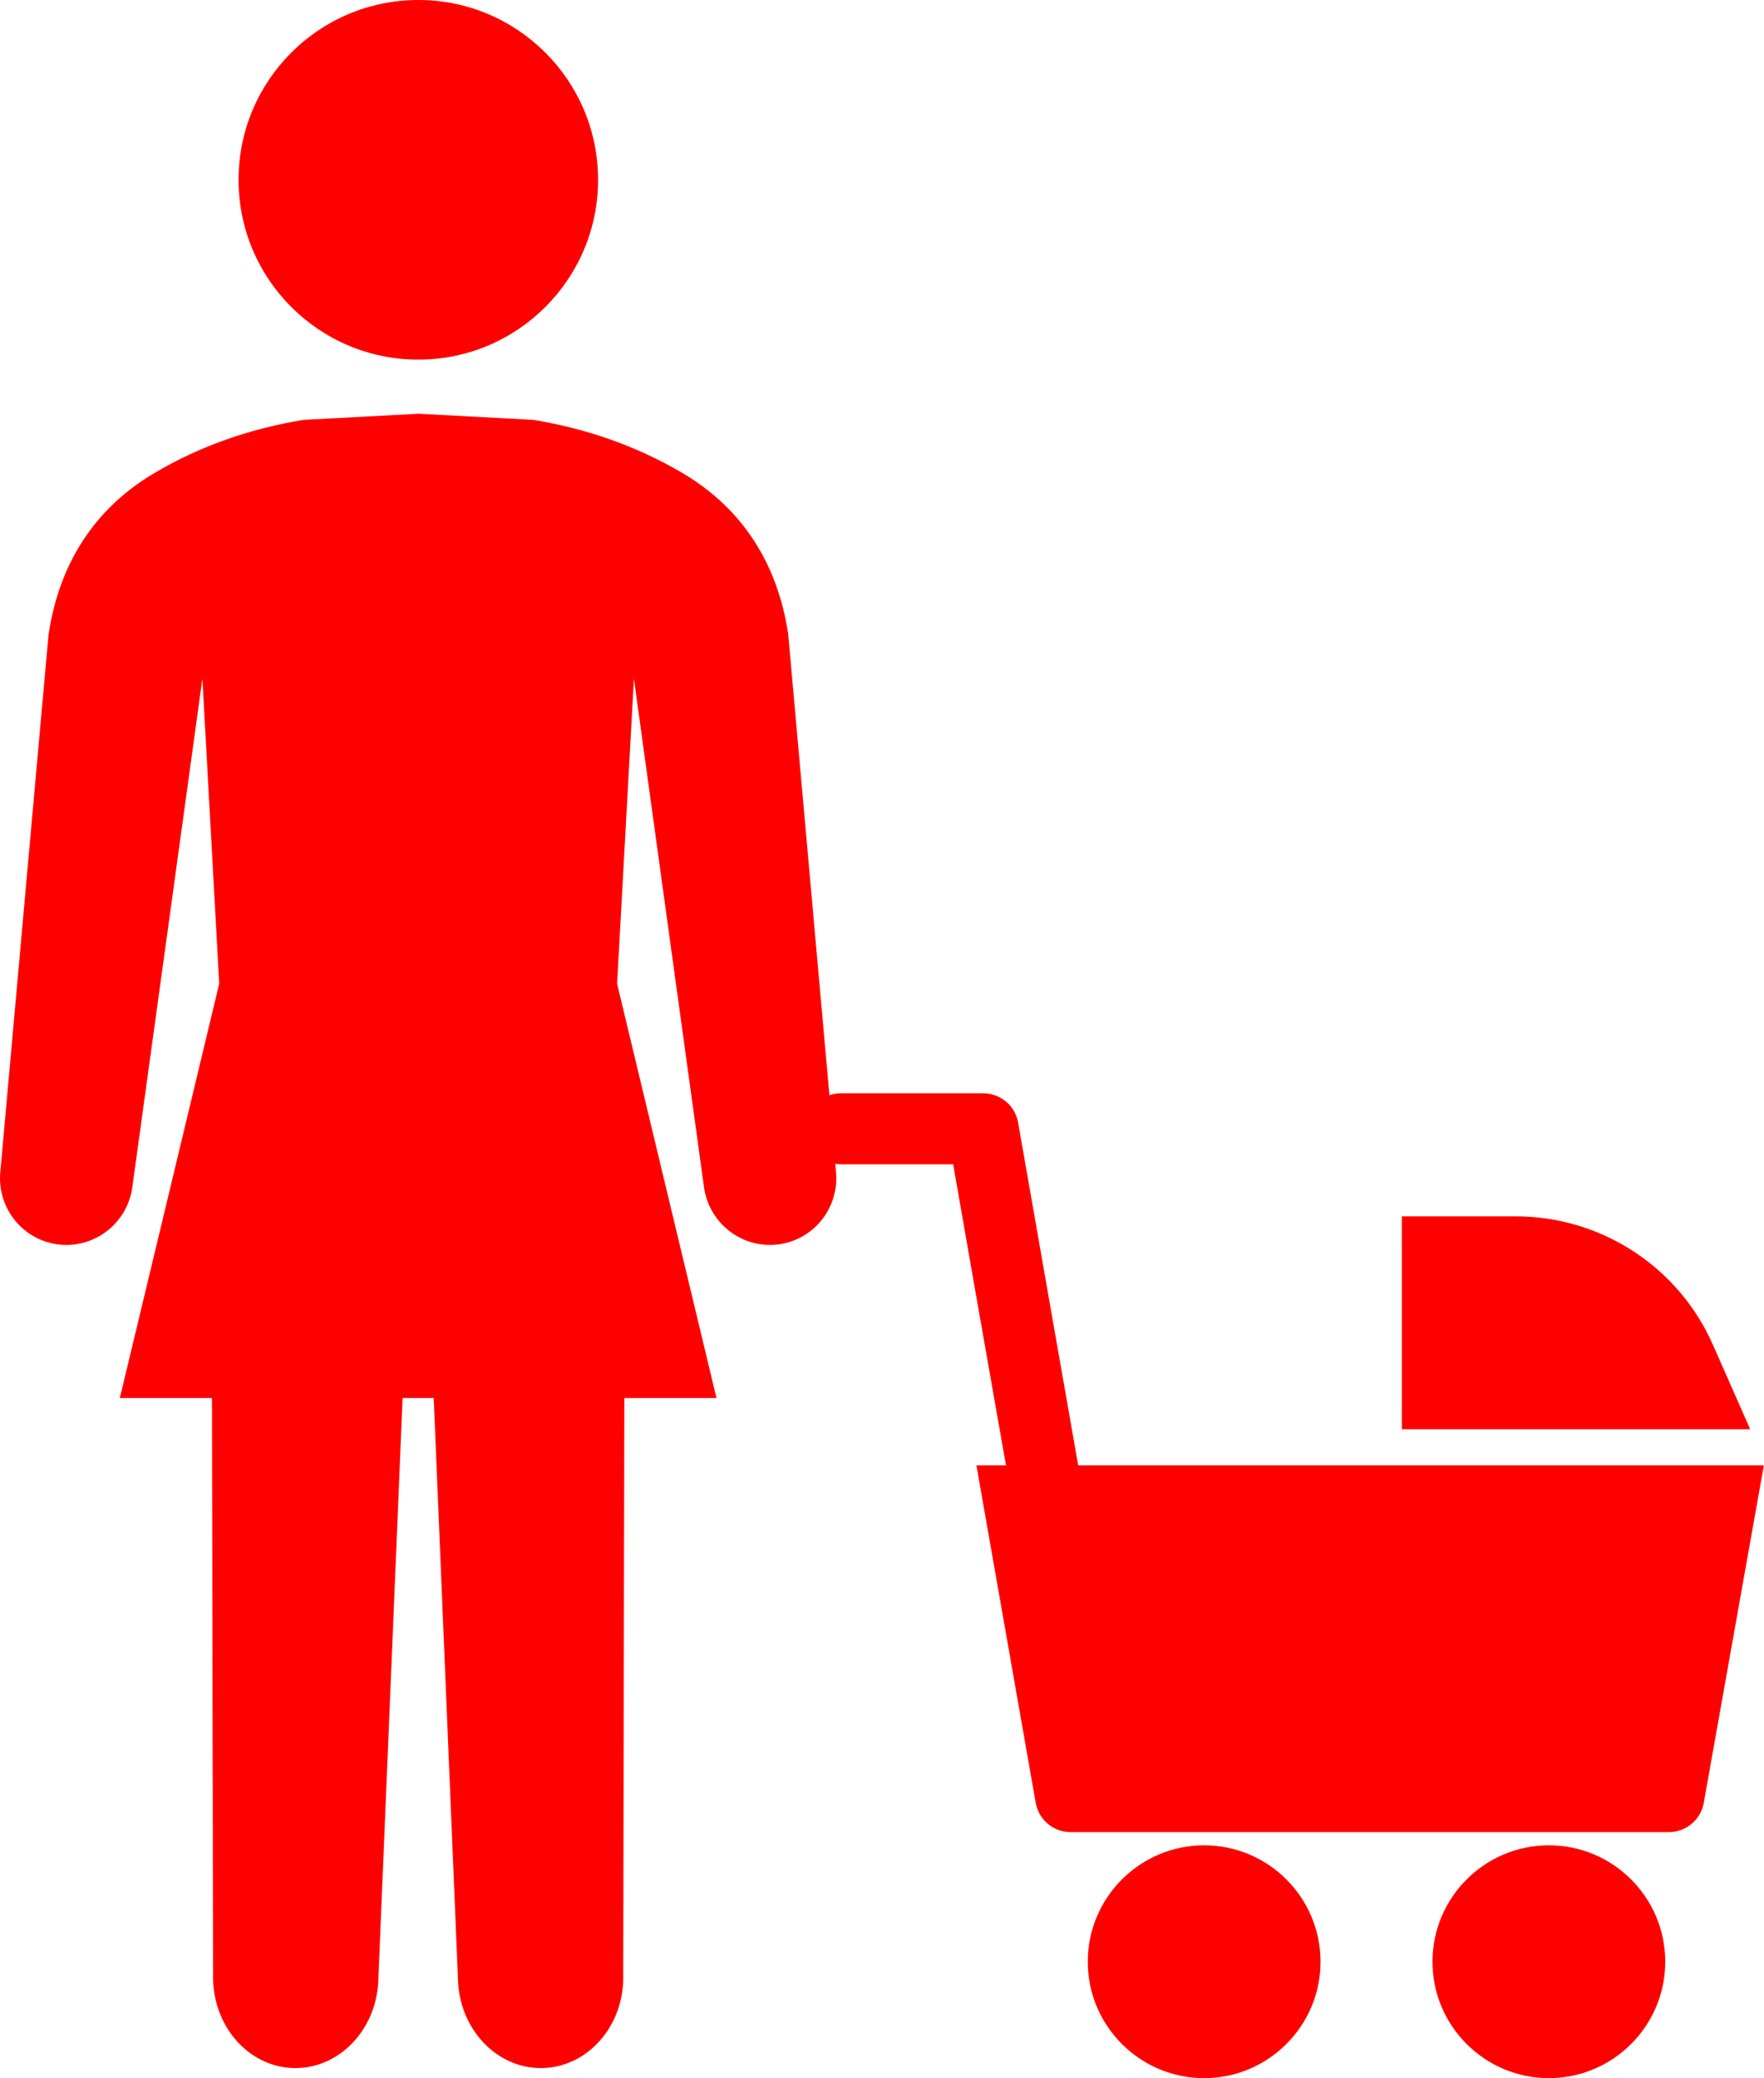
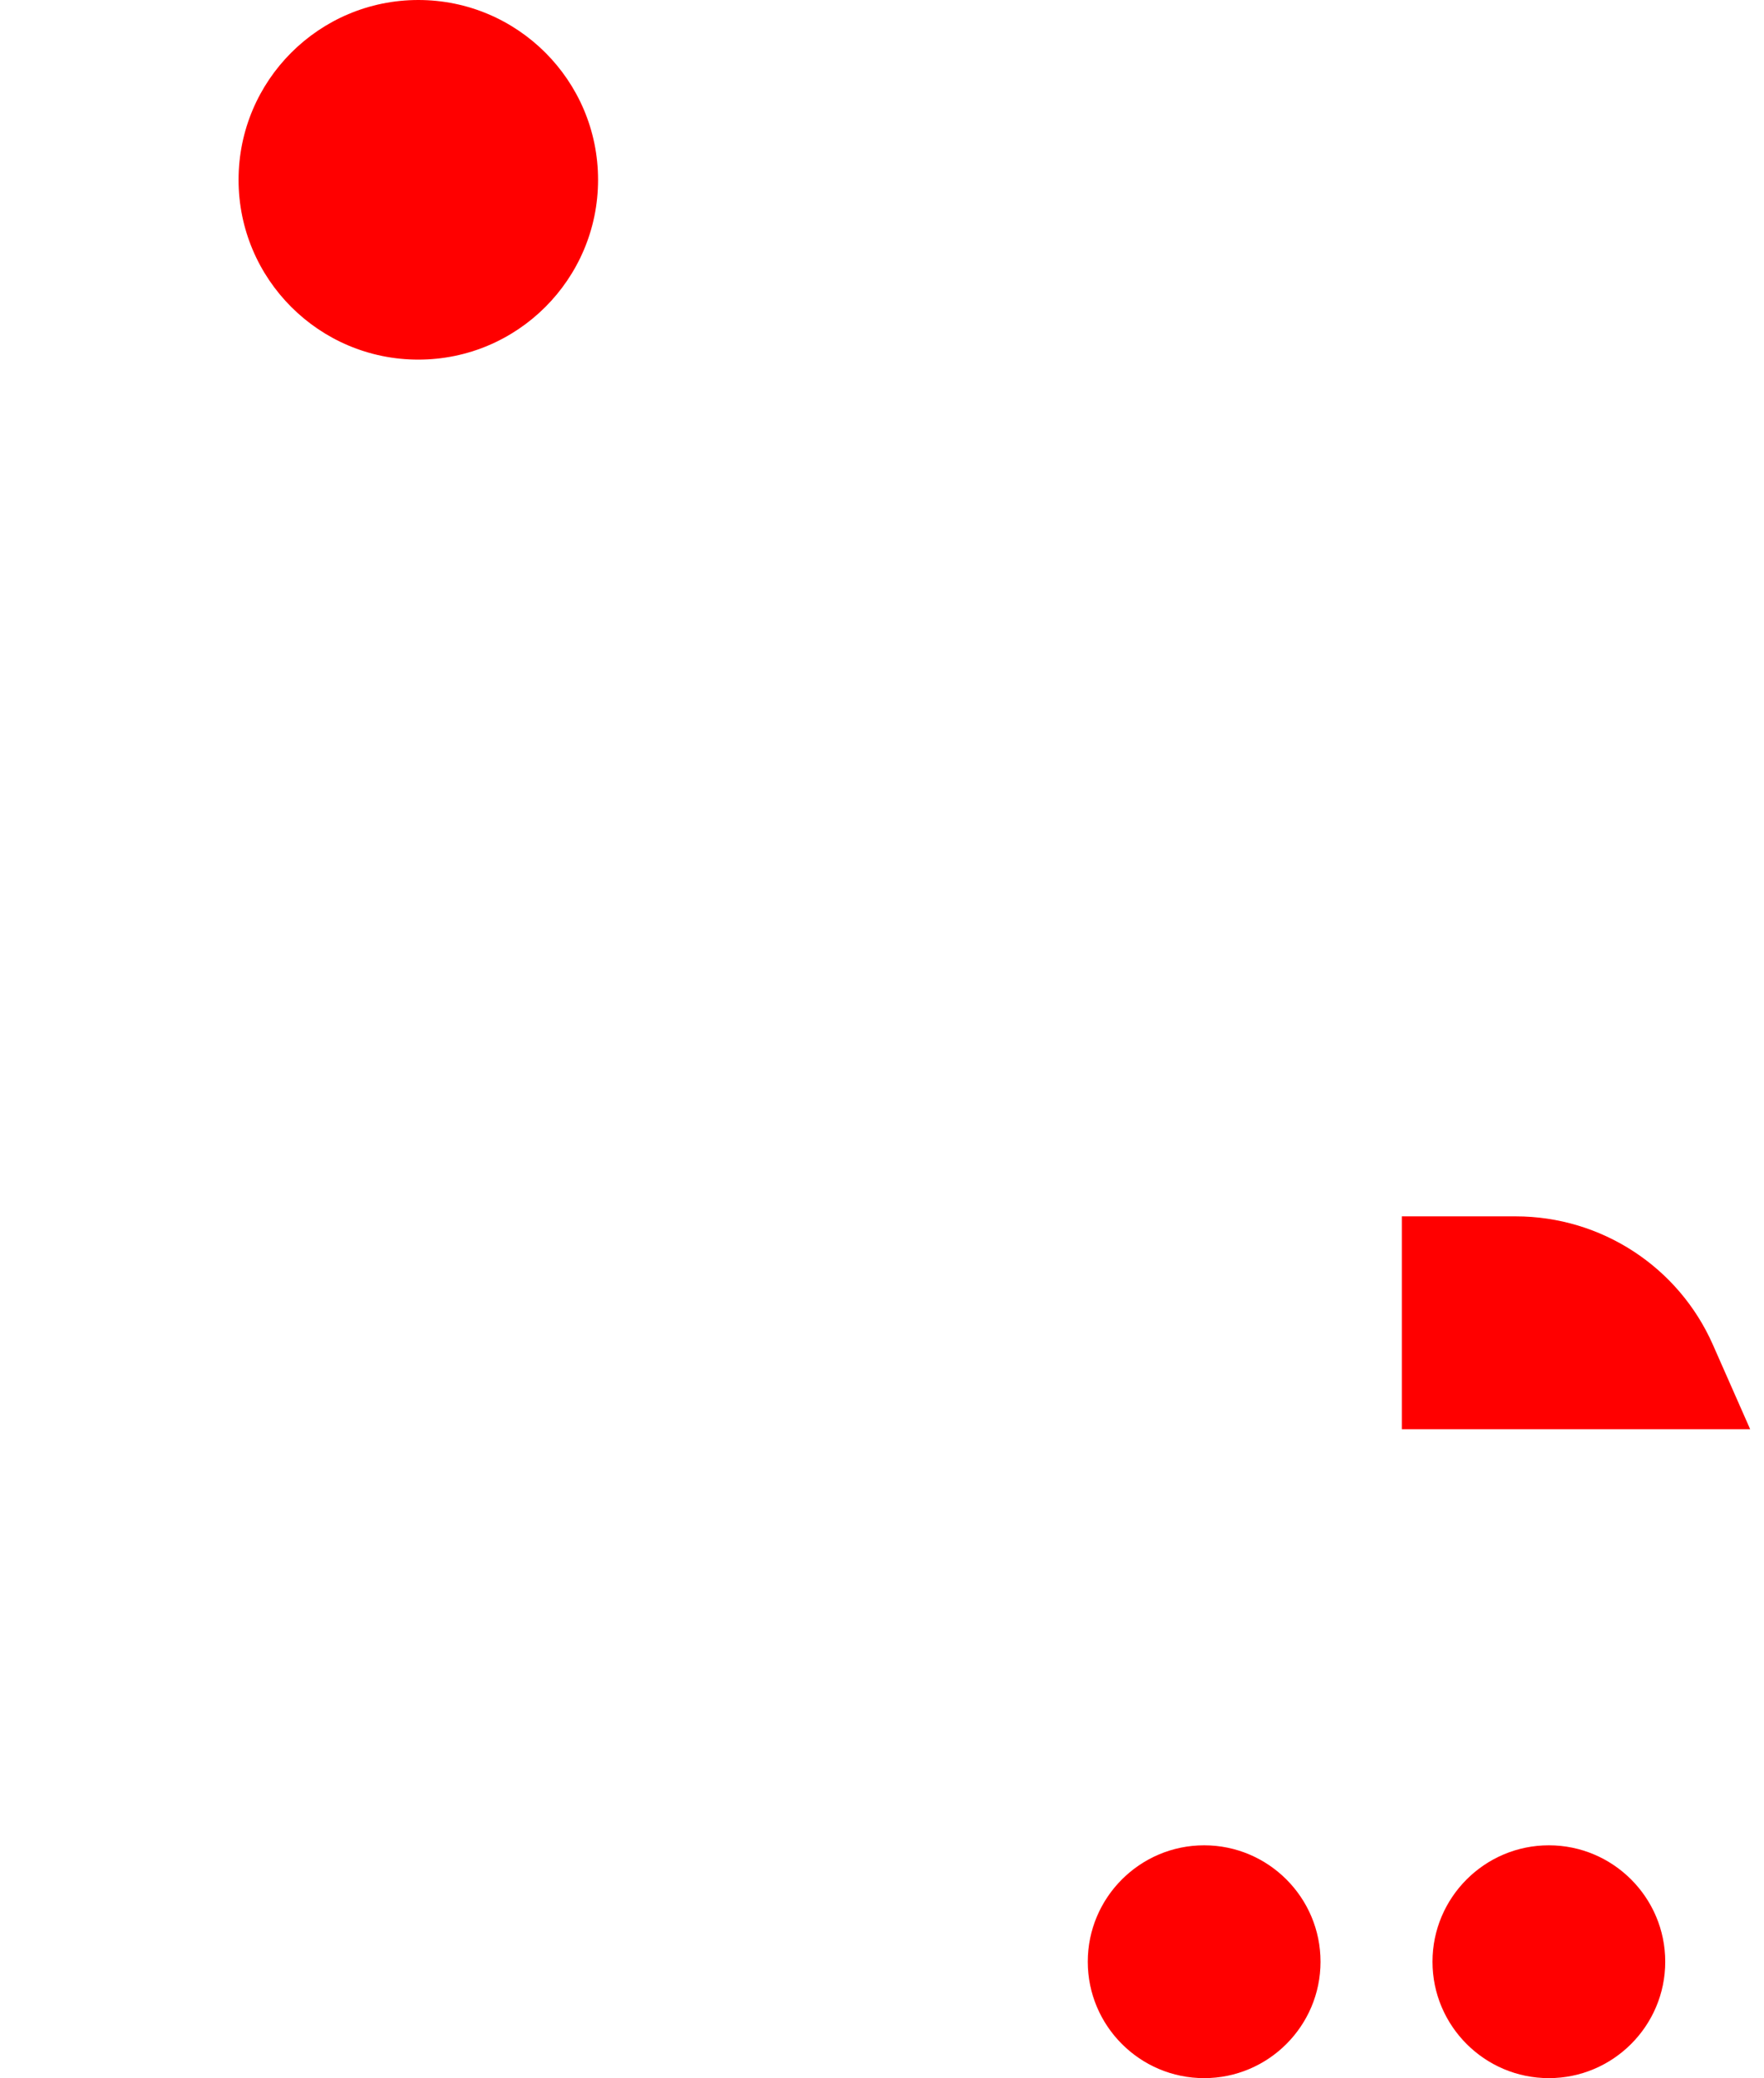
<svg xmlns="http://www.w3.org/2000/svg" version="1.1" id="レイヤー_1" x="0px" y="0px" width="112.17px" height="132.11px" viewBox="0 0 112.17 132.11" style="enable-background:new 0 0 112.17 132.11;" xml:space="preserve">
  <style type="text/css">
	.st0{fill:#FF0000;}
</style>
  <g>
    <path class="st0" d="M26.6,22.86c6.31,0,11.43-5.12,11.43-11.43S32.91,0,26.6,0c-6.31,0-11.43,5.12-11.43,11.43   S20.29,22.86,26.6,22.86z" />
-     <path class="st0" d="M68.56,93.15l-2.01-11.46c0,0,0,0,0,0l-1.81-10.33c-0.19-1.08-1.12-1.86-2.22-1.86h-9.09   c-0.24,0-0.47,0.05-0.69,0.12l-2.62-29.31l0,0c0,0,0,0,0,0l0,0c0,0,0,0,0-0.01c-0.76-5.02-3.38-8.24-6.67-10.2   c-3.01-1.78-6.24-2.87-9.53-3.41l-7.31-0.39l-7.31,0.39c-3.29,0.54-6.53,1.62-9.53,3.41c-3.28,1.95-5.9,5.16-6.67,10.16   c0,0.01-0.01,0.03-0.01,0.04l0,0c0,0,0,0,0,0l0,0L0.03,74.4c-0.27,2.34,1.4,4.45,3.72,4.71c2.32,0.26,4.42-1.42,4.68-3.76   l4.44-32.21l1.07,19.39L7.62,88.87h5.86l0.07,36.69c-0.06,3.2,2.24,5.84,5.14,5.9c2.9,0.06,5.31-2.49,5.37-5.69l1.54-36.9h0.99   h0.99l1.54,36.9c0.06,3.2,2.47,5.75,5.37,5.69c2.9-0.06,5.21-2.7,5.14-5.9l0.07-36.69h5.86l-6.32-26.34l1.07-19.39l4.44,32.21   c0.27,2.34,2.36,4.02,4.68,3.76c2.32-0.26,3.99-2.37,3.72-4.71l-0.04-0.42c0.1,0.01,0.2,0.03,0.3,0.03h7.2l1.48,8.46c0,0,0,0,0,0v0   l1.88,10.68l-1.88,0l3.77,21.45c0.19,1.08,1.12,1.86,2.22,1.86h38.04c1.09,0,2.03-0.78,2.22-1.86l3.82-21.45L68.56,93.15z" />
    <path class="st0" d="M108.92,85.48c-2.19-4.96-7.11-8.16-12.54-8.16h-7.24v13.53h22.15L108.92,85.48z" />
    <path class="st0" d="M98.49,117.3c-4.08,0-7.4,3.32-7.4,7.4c0,4.08,3.32,7.4,7.4,7.4c4.08,0,7.4-3.32,7.4-7.4   C105.89,120.62,102.57,117.3,98.49,117.3z" />
    <path class="st0" d="M76.57,117.3c-4.08,0-7.4,3.32-7.4,7.4c0,4.08,3.32,7.4,7.4,7.4c4.08,0,7.4-3.32,7.4-7.4   C83.97,120.62,80.65,117.3,76.57,117.3z" />
  </g>
</svg>